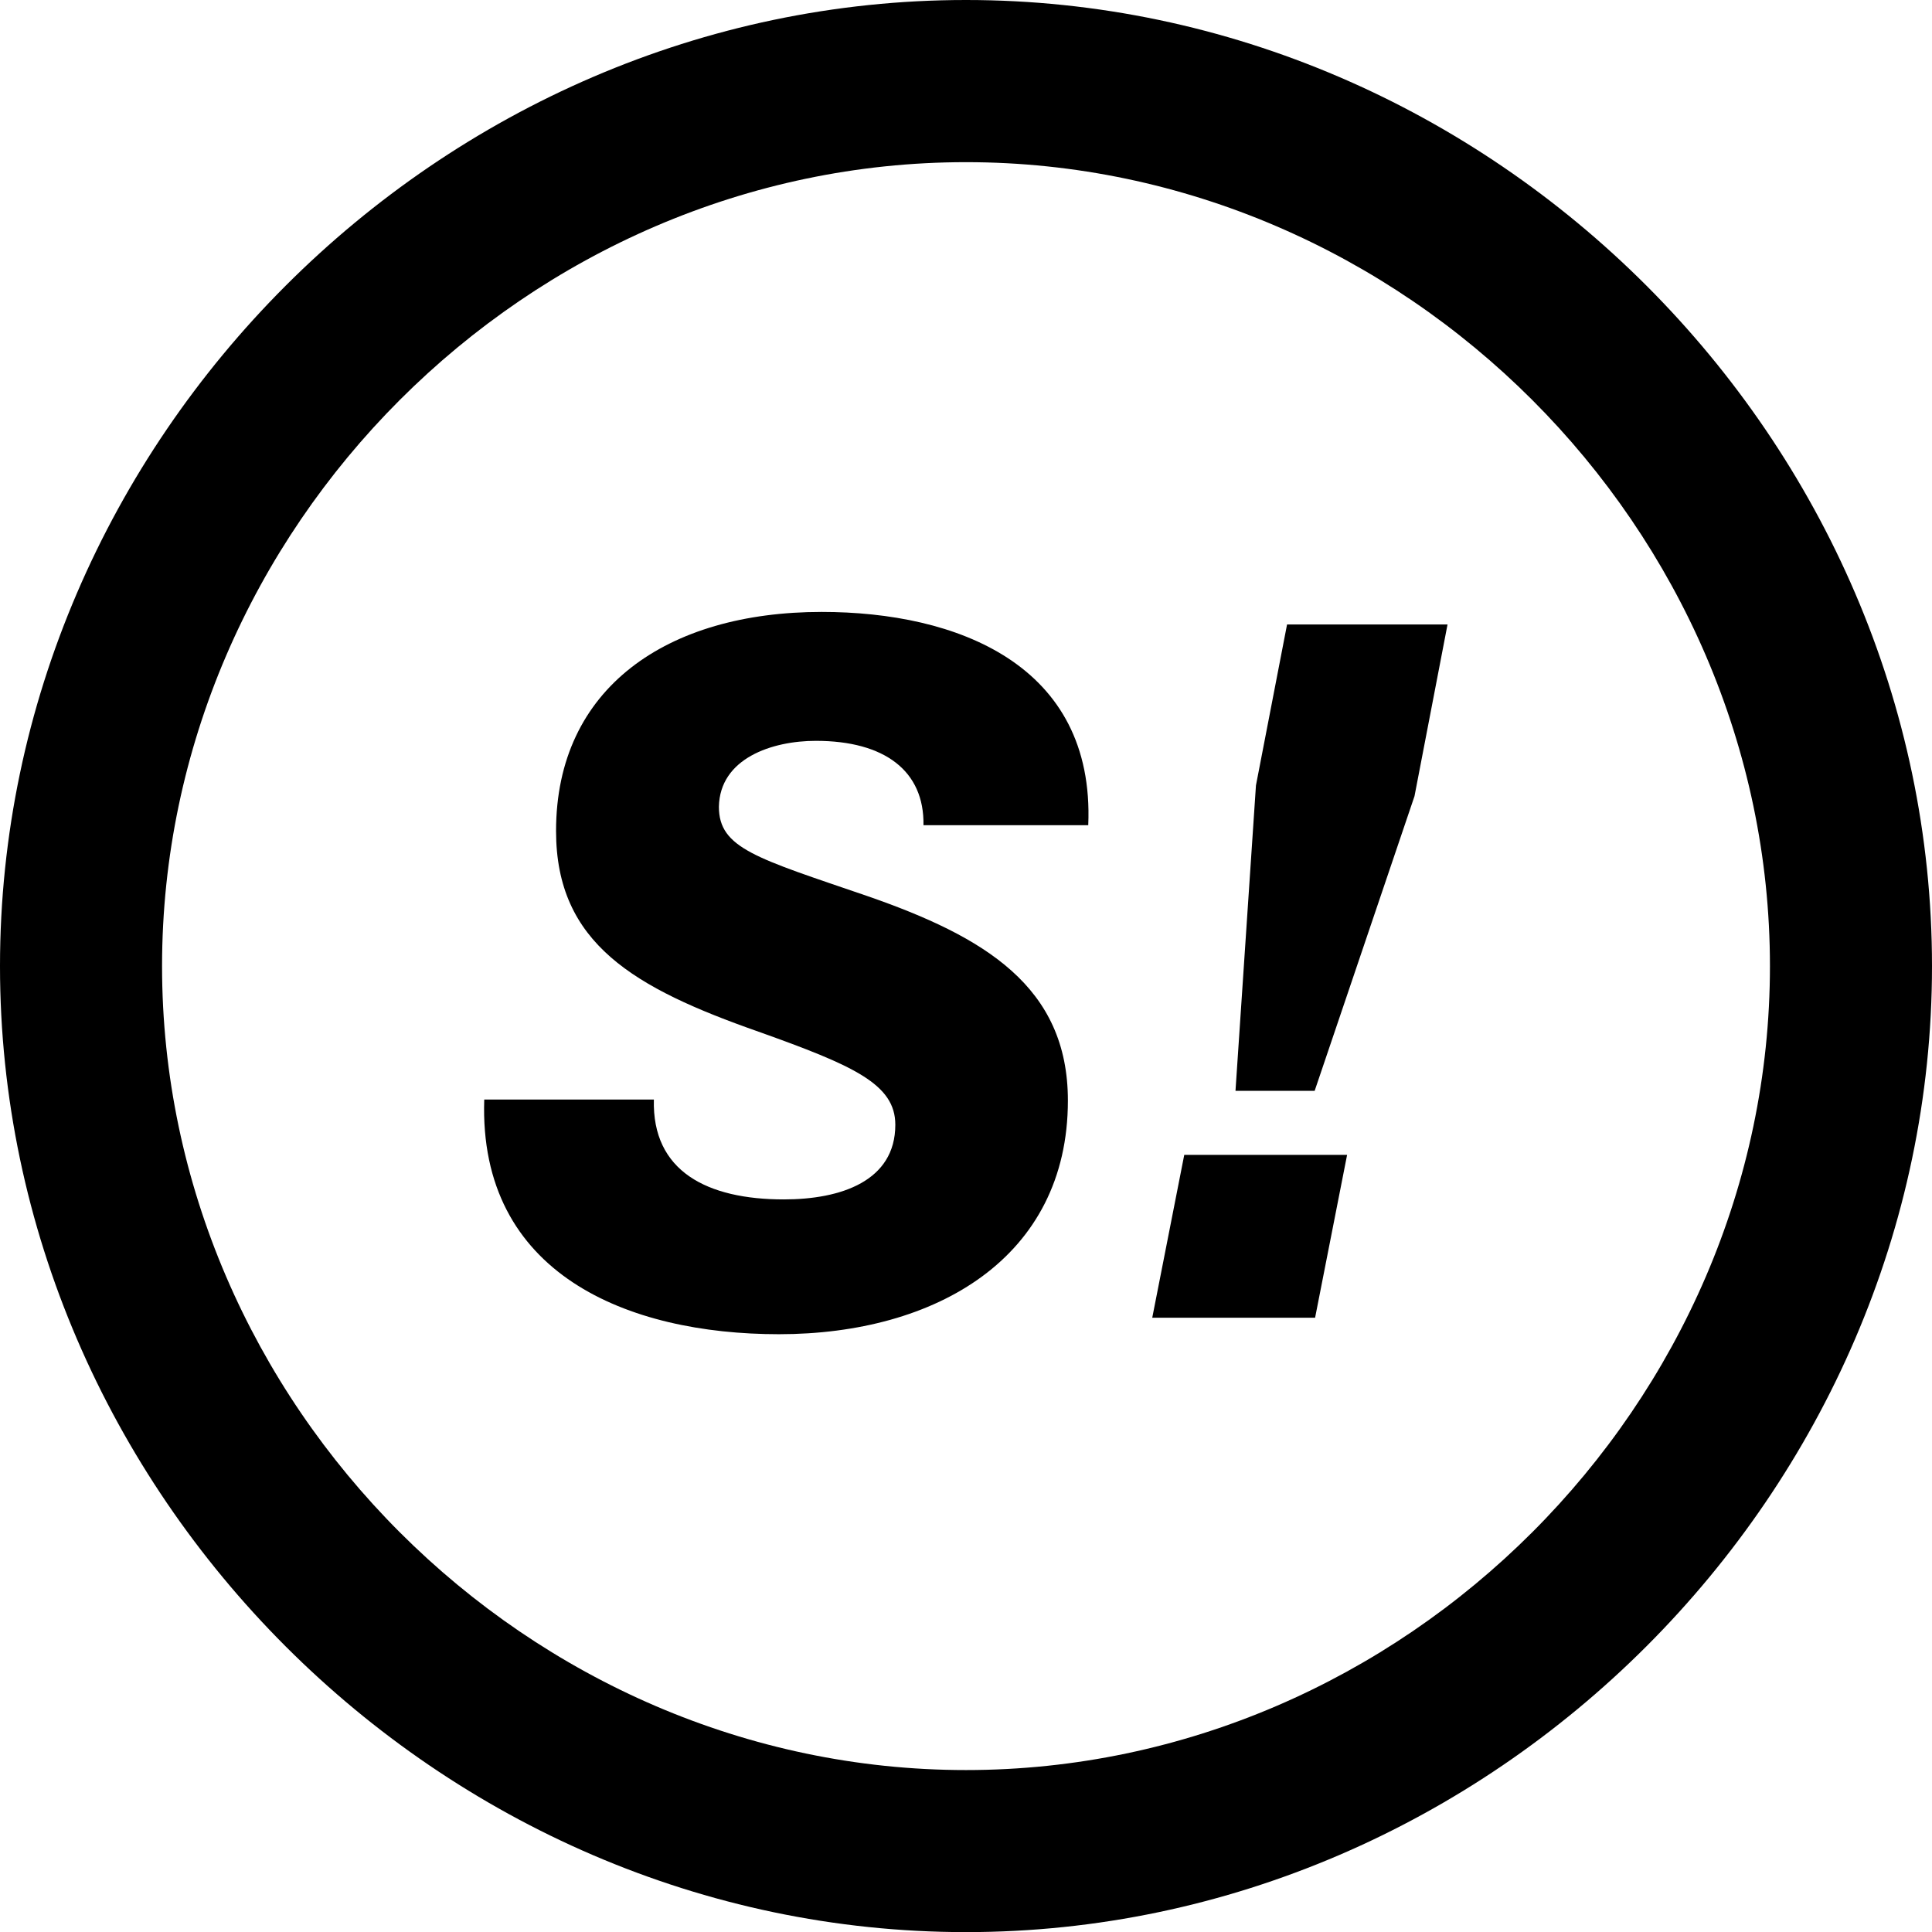
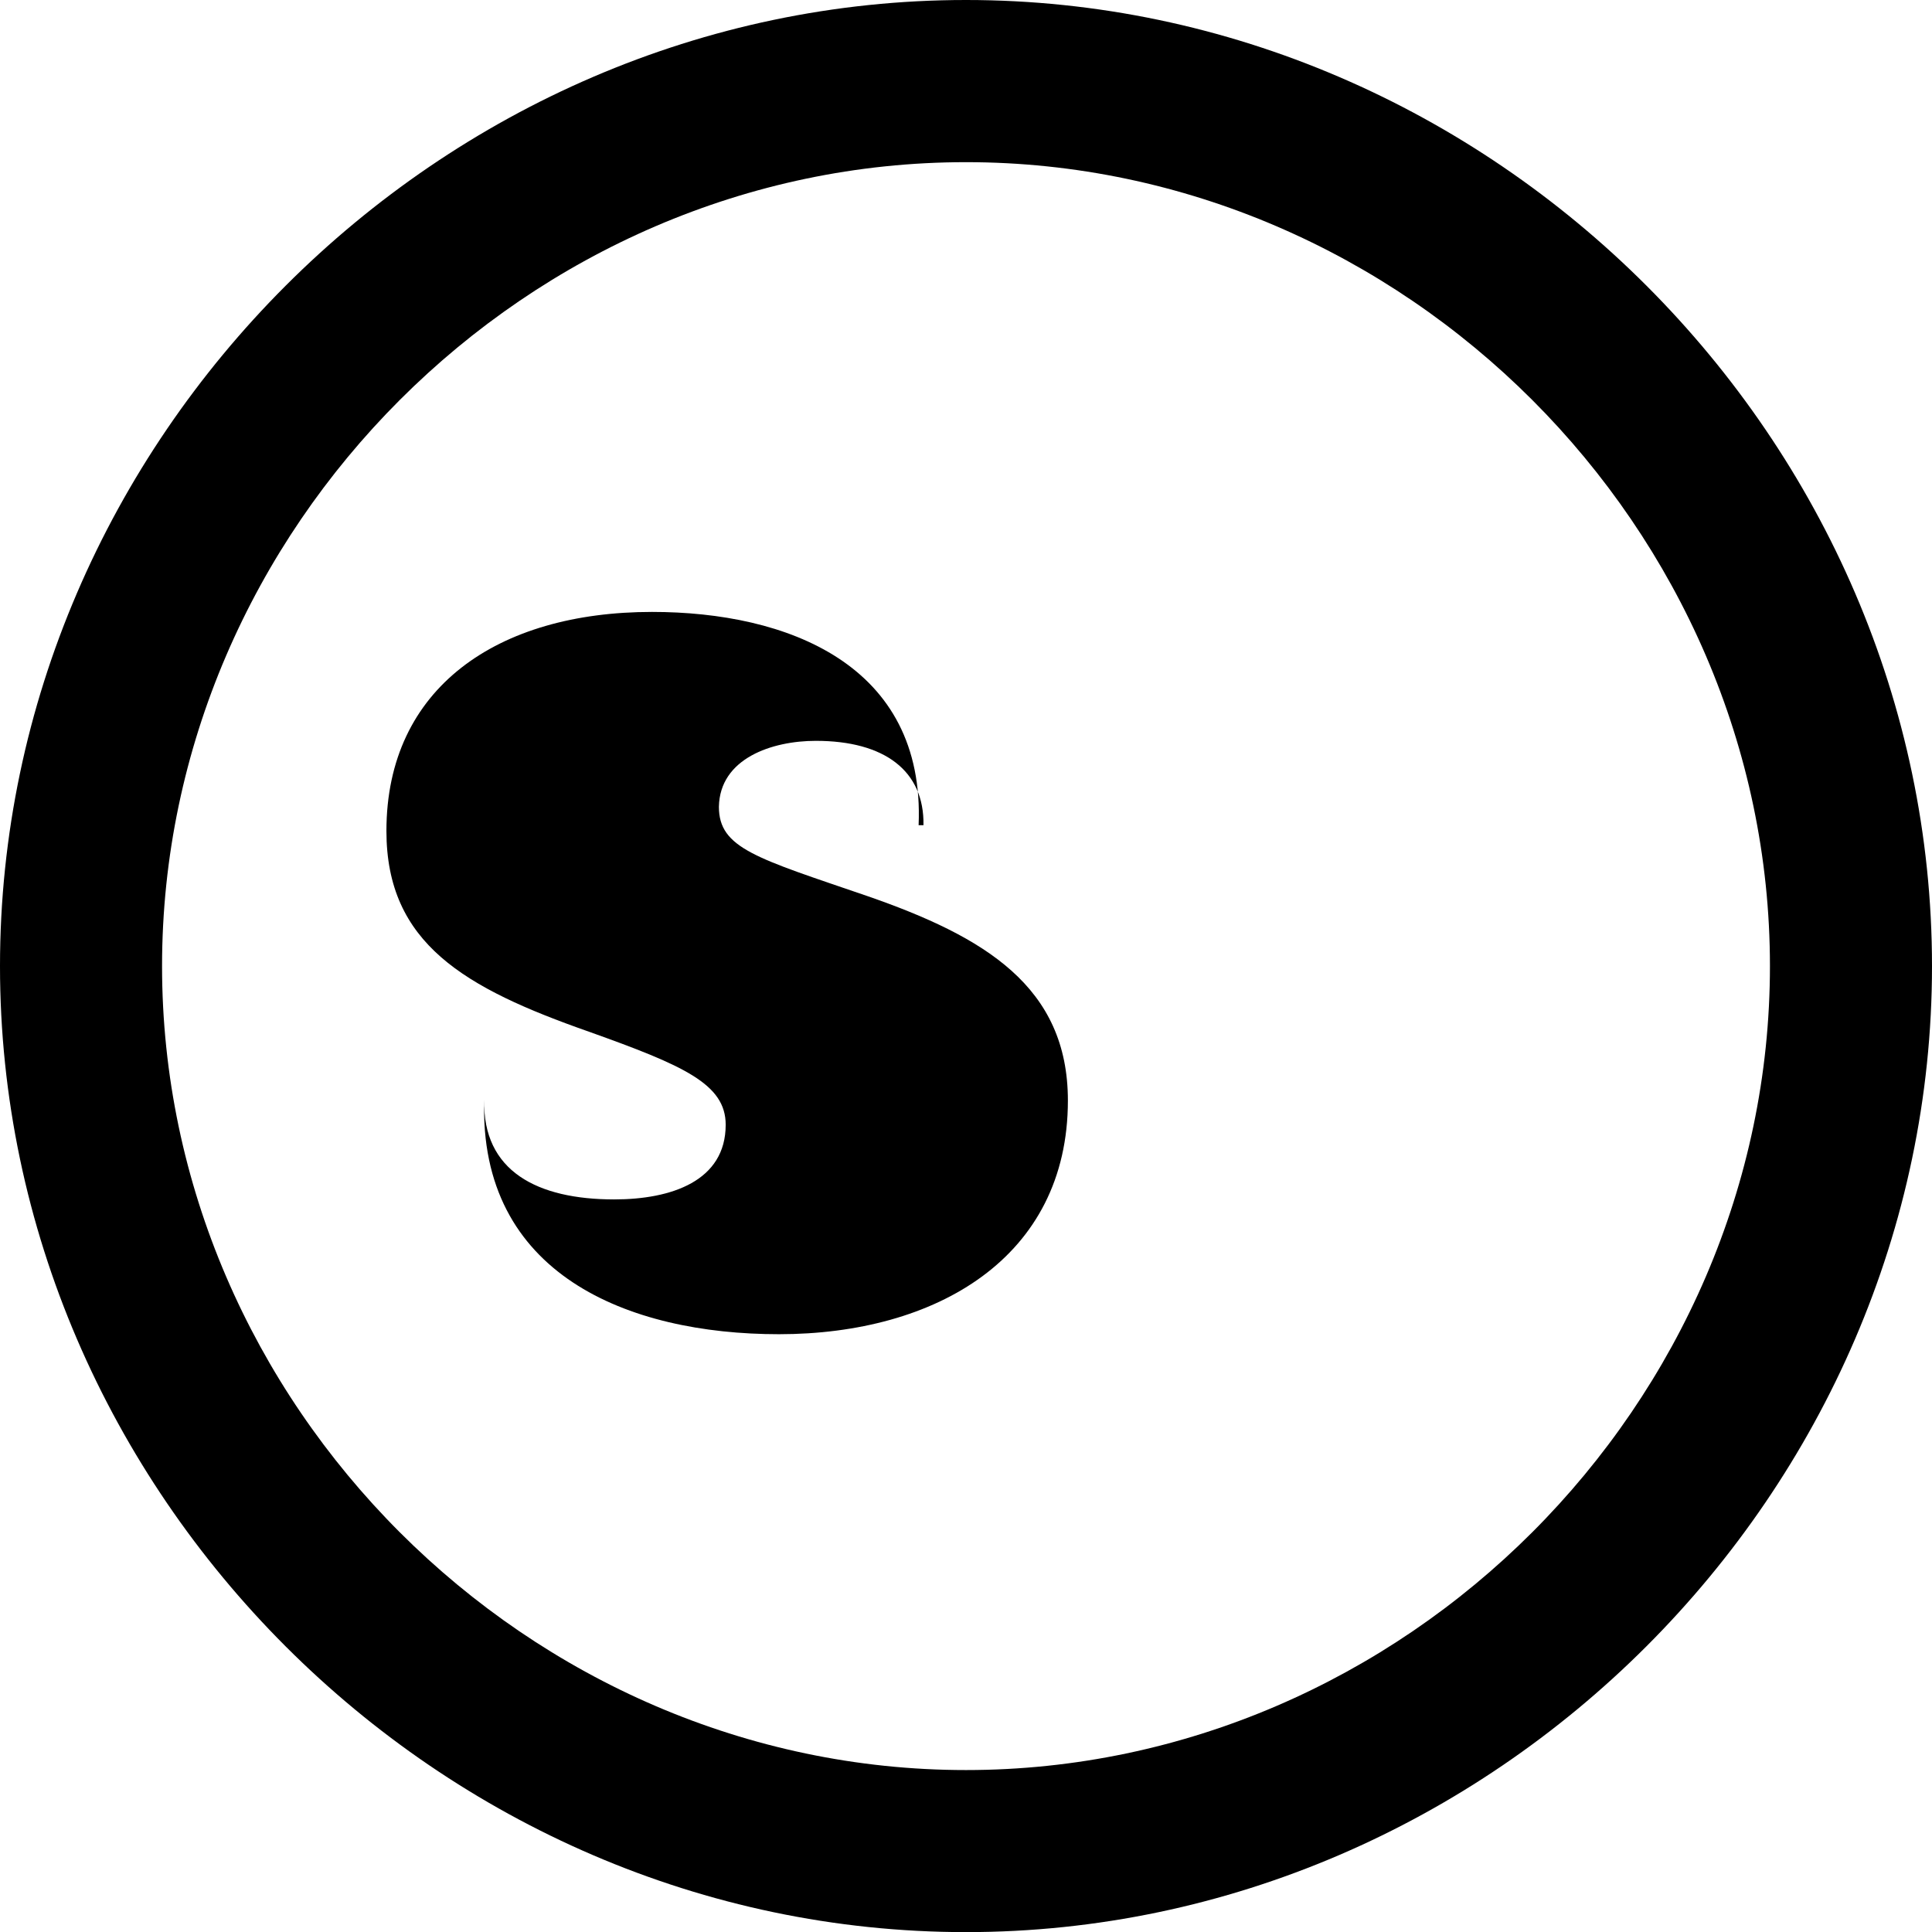
<svg xmlns="http://www.w3.org/2000/svg" id="Ebene_1" data-name="Ebene 1" viewBox="0 0 170.84 170.85">
  <title>logo_kreis</title>
-   <path d="M568.06,351.6l2.75-14.23H585l-2.92,15.18-8.83,26.06h-7Zm-6.34,32.67h14.4l-2.83,14.4h-14.4Z" transform="translate(-457 -282.15)" />
  <path d="M542.42,282.15c-46.54,0-85.42,38.9-85.42,85.43S495.89,453,542.42,453s85.42-38.89,85.42-85.42S589,282.15,542.42,282.15m0,14.34c38.73,0,71.09,32.37,71.09,71.09s-32.36,71.09-71.09,71.09-71.09-32.37-71.09-71.09,32.37-71.09,71.09-71.09" transform="translate(-457 -282.15)" />
-   <path d="M499.82,379.38h15c-.17,6.35,4.72,8.83,11.49,8.83,5.06,0,9.86-1.63,9.86-6.6,0-3.6-3.69-5.23-12.09-8.23-11-3.86-17.91-7.8-17.91-17.75,0-12.68,9.85-19.37,23.49-19.37,11.91,0,24.17,4.63,23.57,18.86H538.66c.08-4.8-3.43-7.46-9.52-7.46-3.86,0-8.49,1.54-8.57,5.83,0,3.69,3.34,4.54,13.11,7.89,10.38,3.6,17.75,8,17.75,18.09,0,13.89-11.66,20.66-25.55,20.66-13.37,0-26.57-5.32-26.06-20.75" transform="translate(-457 -282.15)" />
+   <path d="M499.82,379.38c-.17,6.35,4.72,8.83,11.49,8.83,5.06,0,9.86-1.63,9.86-6.6,0-3.6-3.69-5.23-12.09-8.23-11-3.86-17.91-7.8-17.91-17.75,0-12.68,9.85-19.37,23.49-19.37,11.91,0,24.17,4.63,23.57,18.86H538.66c.08-4.8-3.43-7.46-9.52-7.46-3.86,0-8.49,1.54-8.57,5.83,0,3.69,3.34,4.54,13.11,7.89,10.38,3.6,17.75,8,17.75,18.09,0,13.89-11.66,20.66-25.55,20.66-13.37,0-26.57-5.32-26.06-20.75" transform="translate(-457 -282.15)" />
</svg>